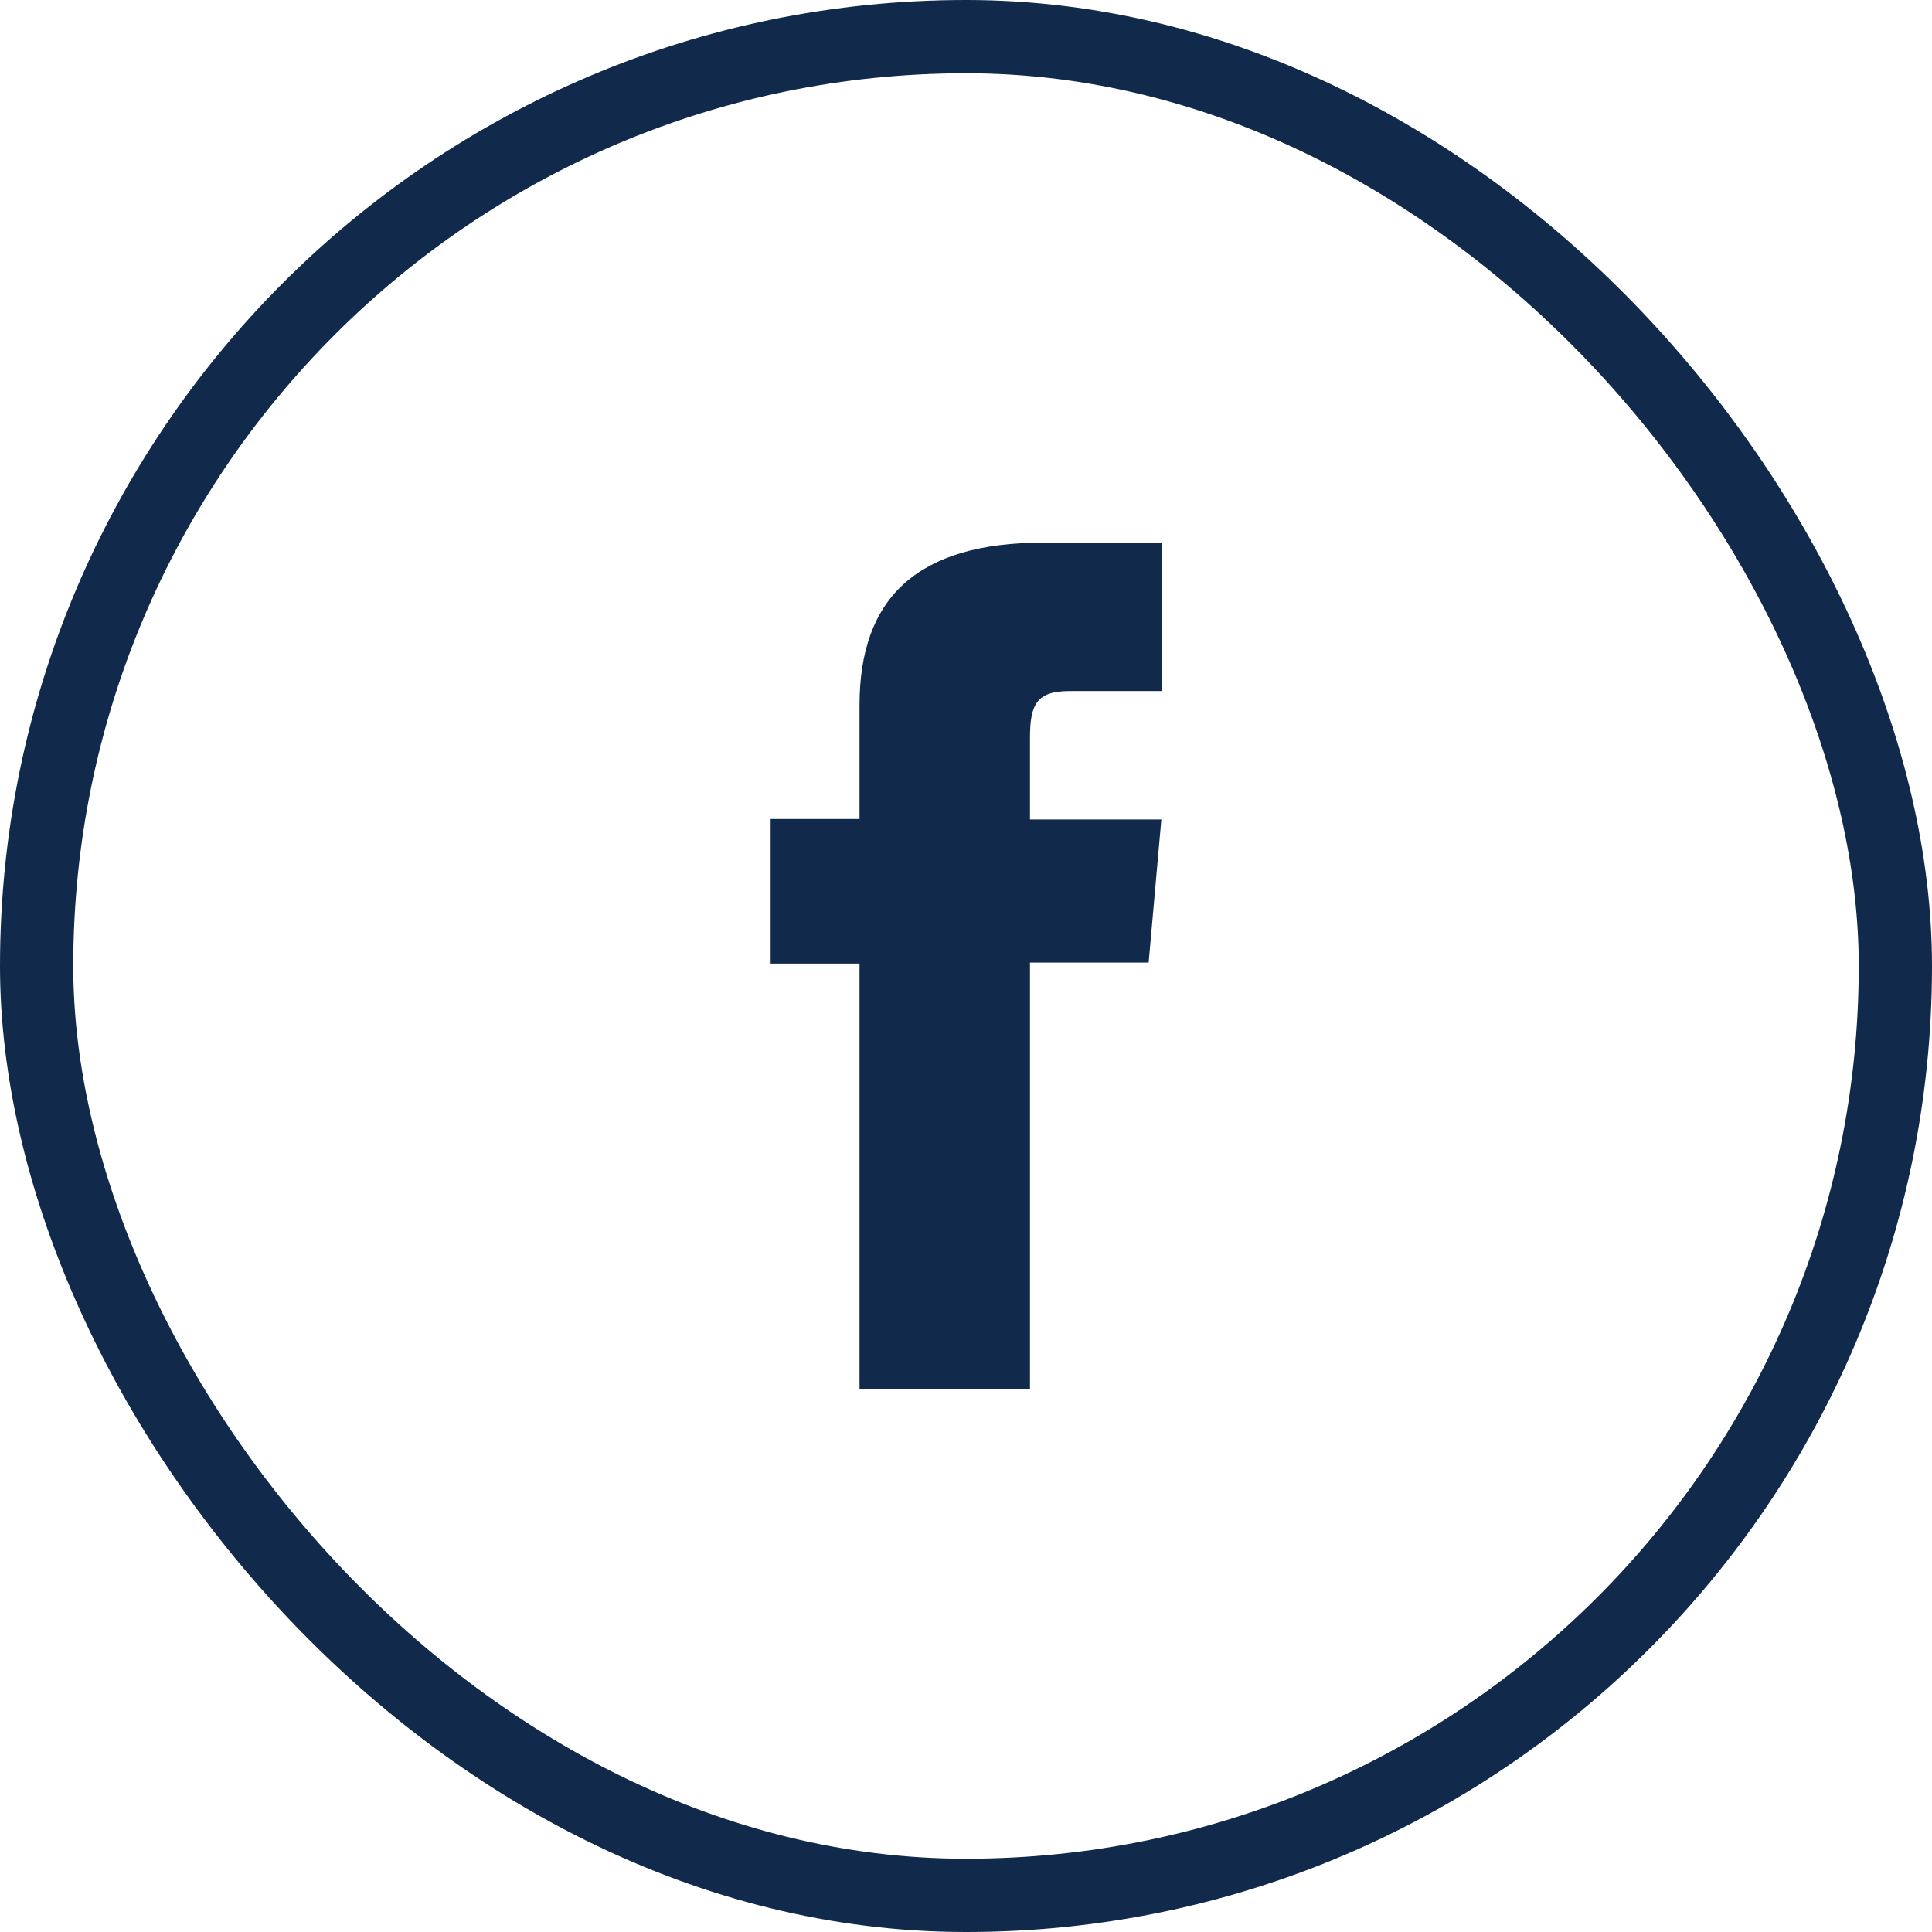
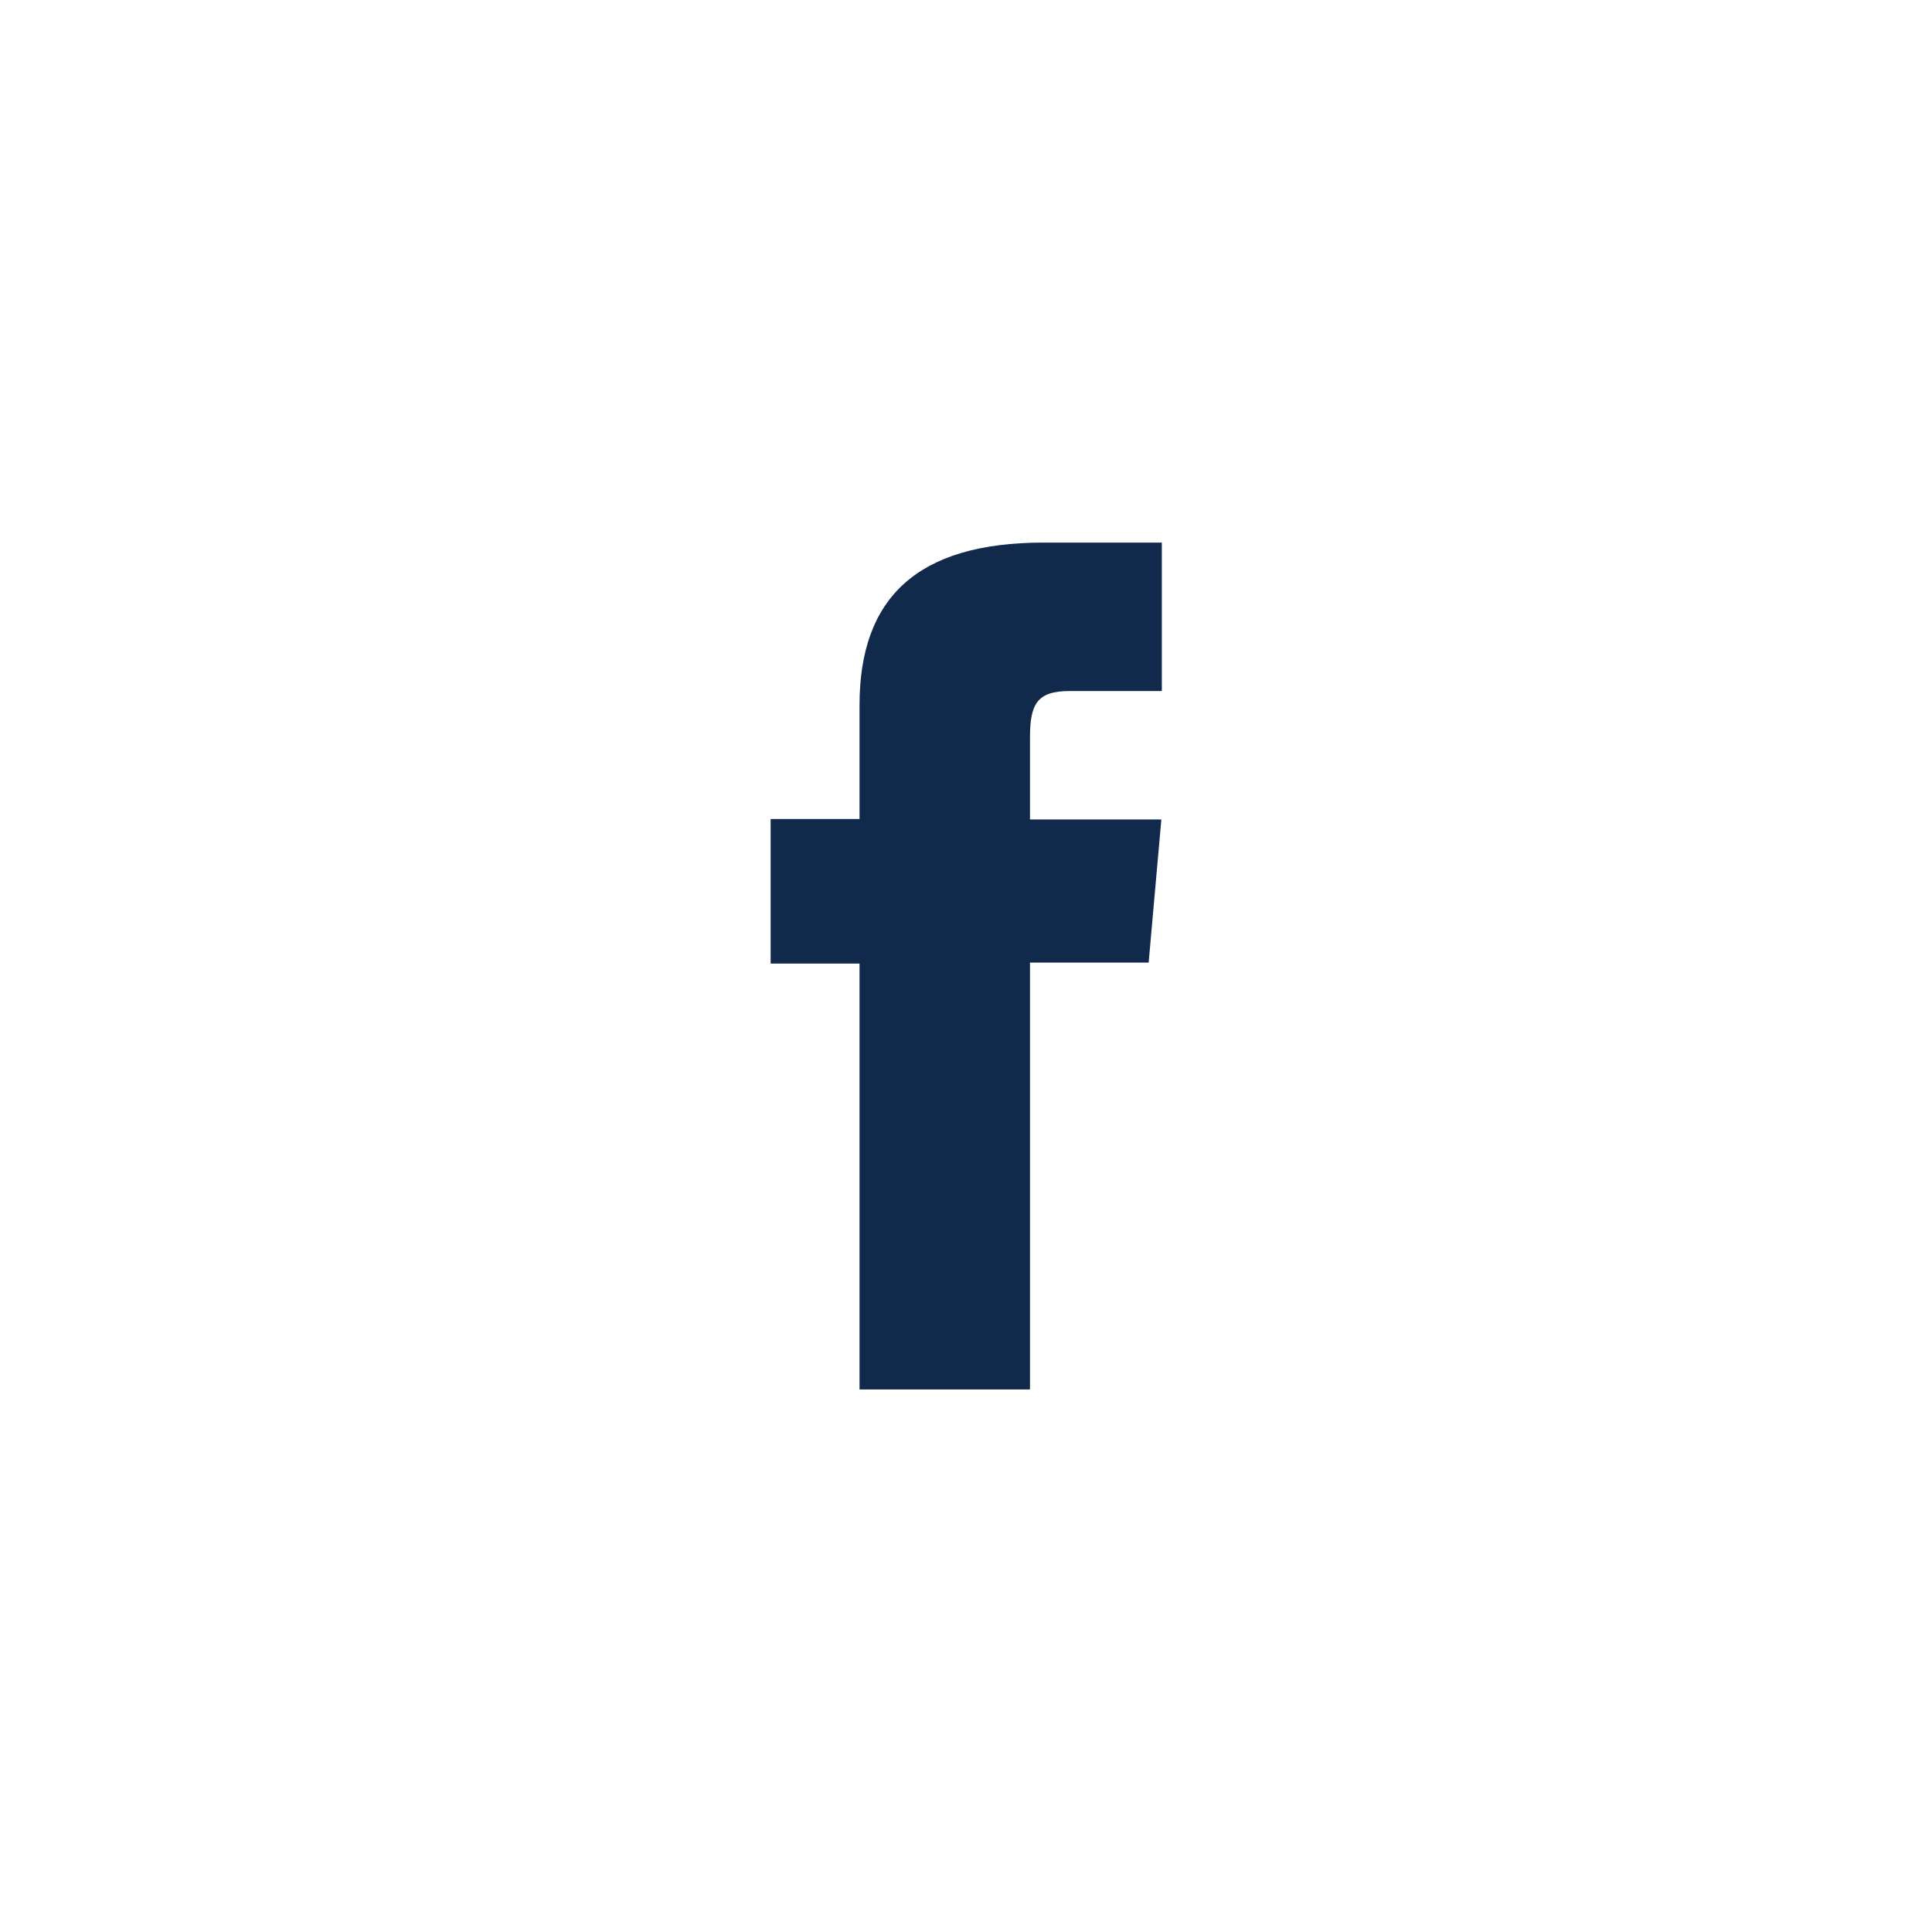
<svg xmlns="http://www.w3.org/2000/svg" viewBox="0 0 39.56 39.56" id="Capa_2">
  <defs>
    <style>.cls-1{fill:none;stroke:#11294b;stroke-miterlimit:10;stroke-width:1.5px;}.cls-2{fill:#11294b;}</style>
  </defs>
  <g id="Capa_1-2">
    <g>
-       <rect ry="19.03" rx="19.03" height="38.06" width="38.06" y=".75" x=".75" class="cls-1" />
      <path d="M17.6,28.45h3.49v-8.74h2.43l.26-2.93h-2.69v-1.67c0-.69,.14-.96,.81-.96h1.89v-3.04h-2.42c-2.6,0-3.77,1.14-3.77,3.33v2.33h-1.82v2.96h1.82v8.7Z" class="cls-2" />
    </g>
  </g>
</svg>